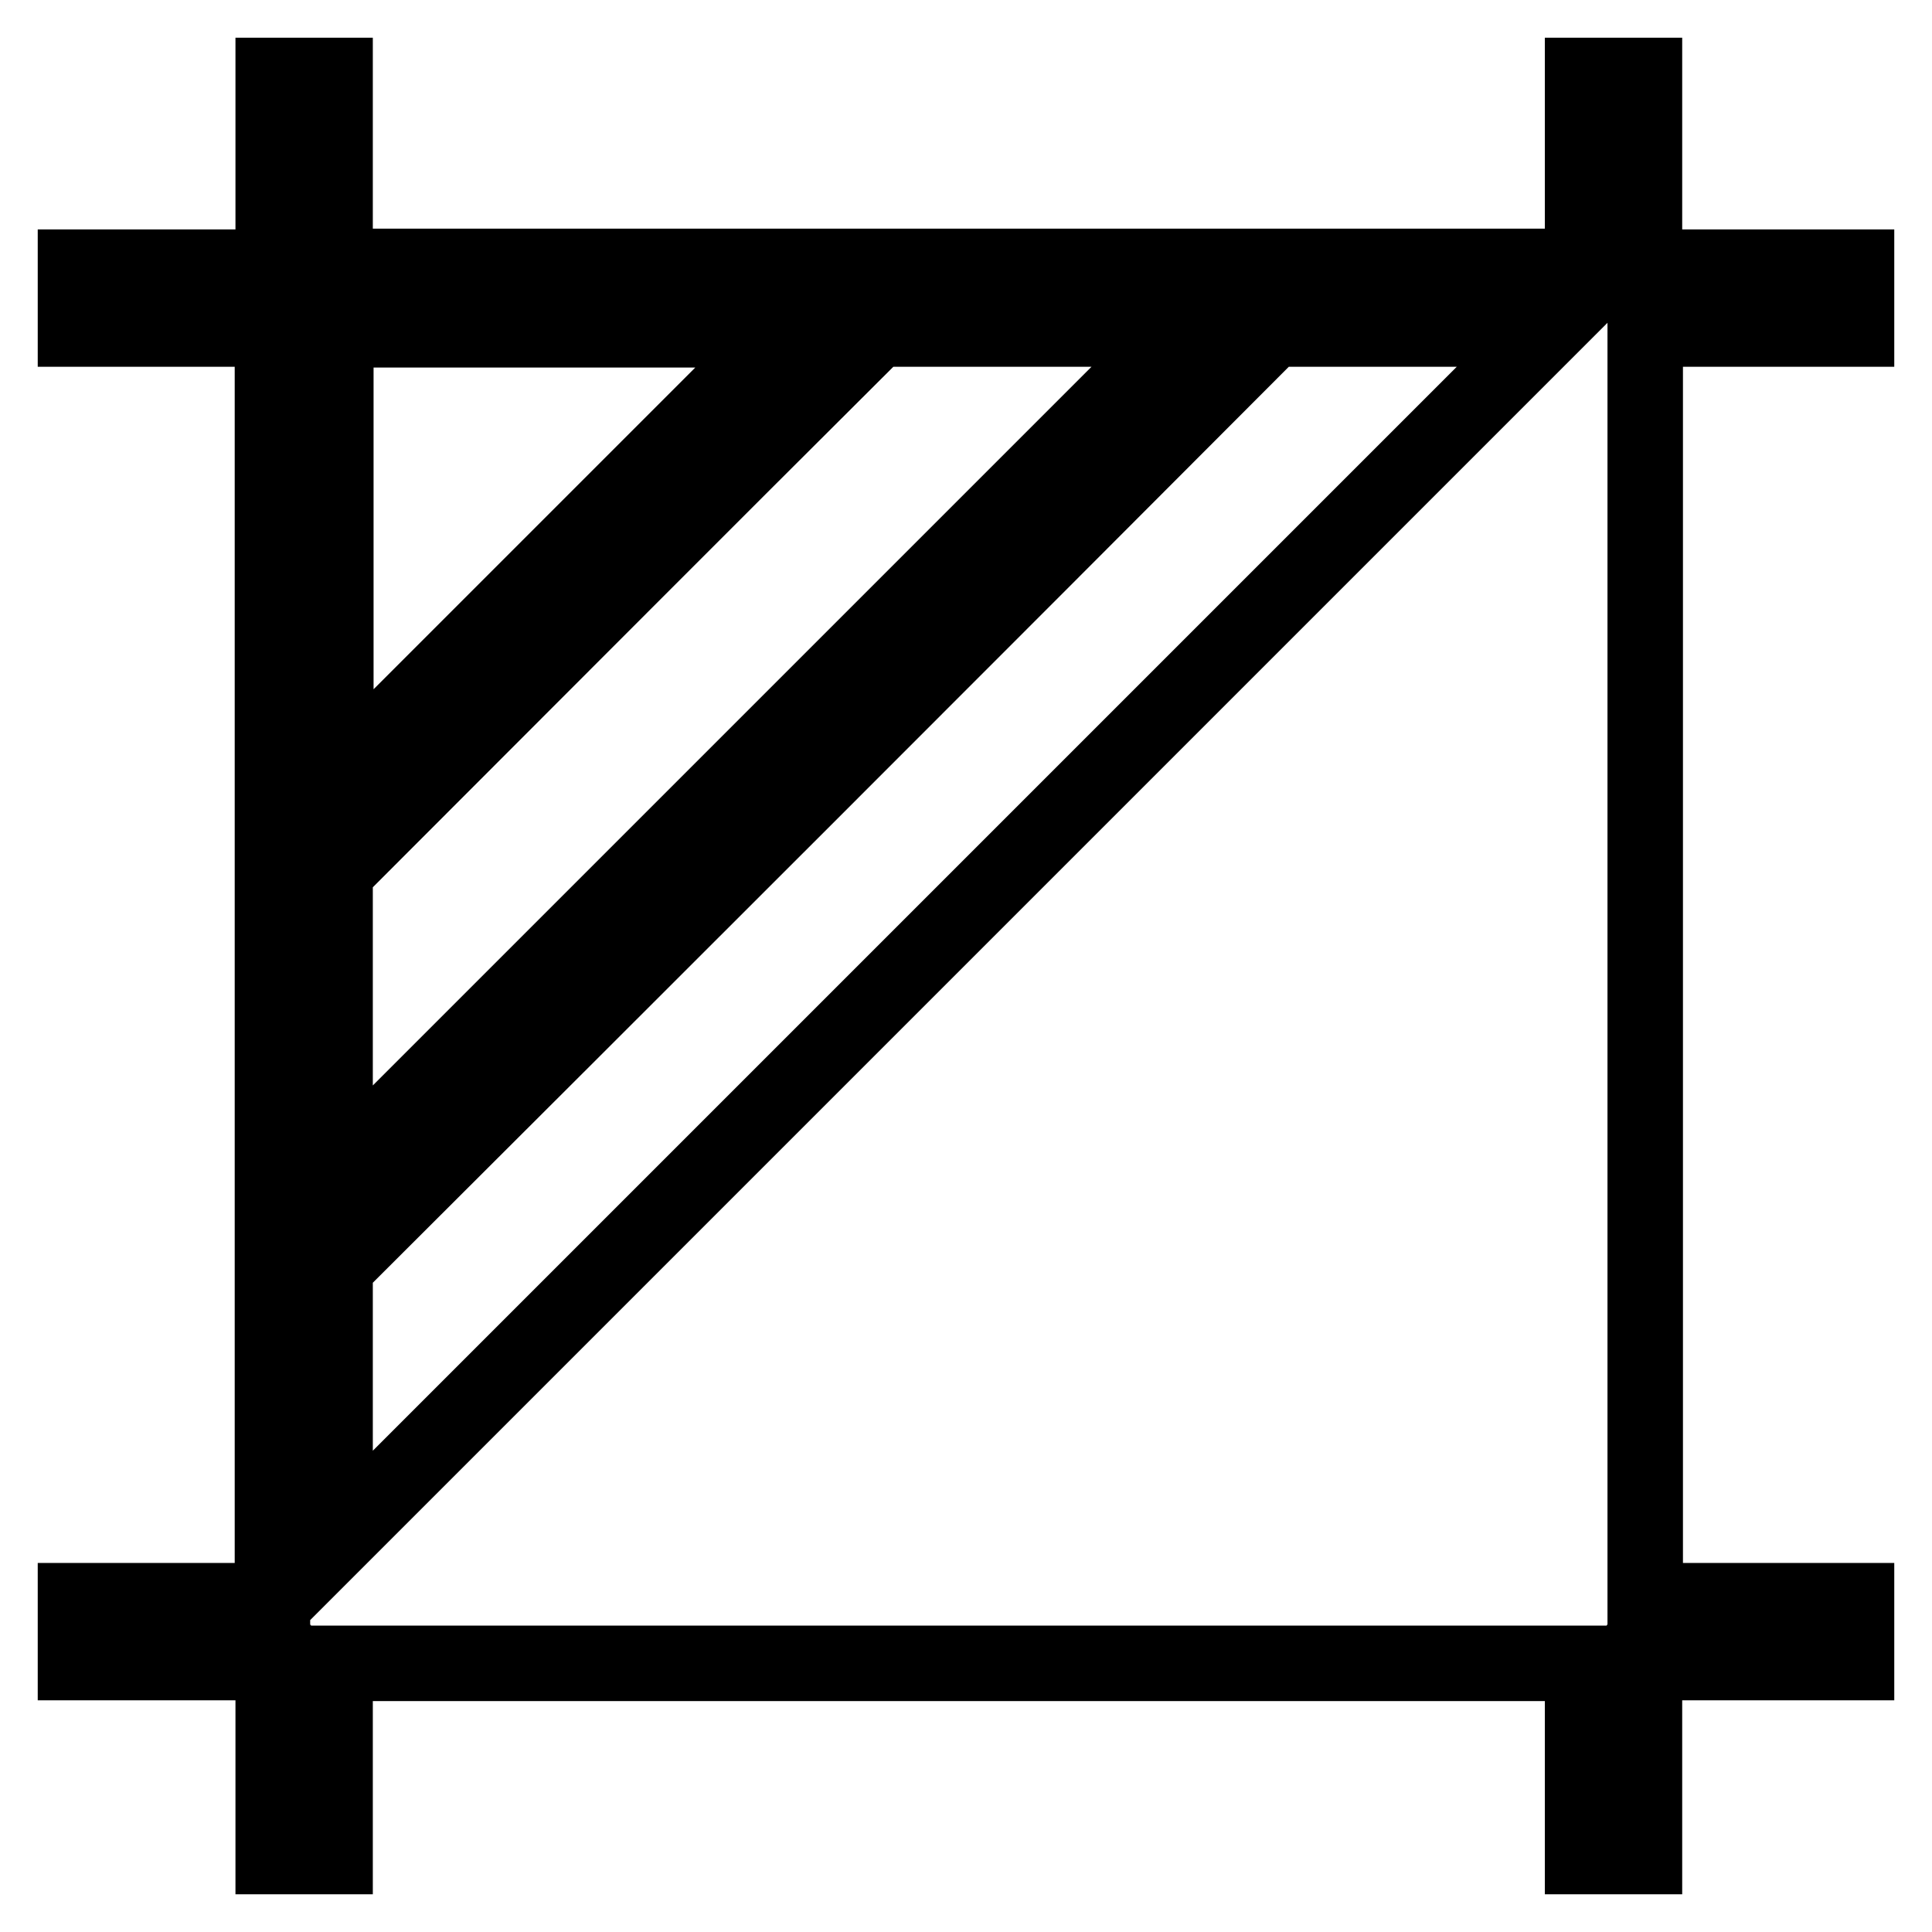
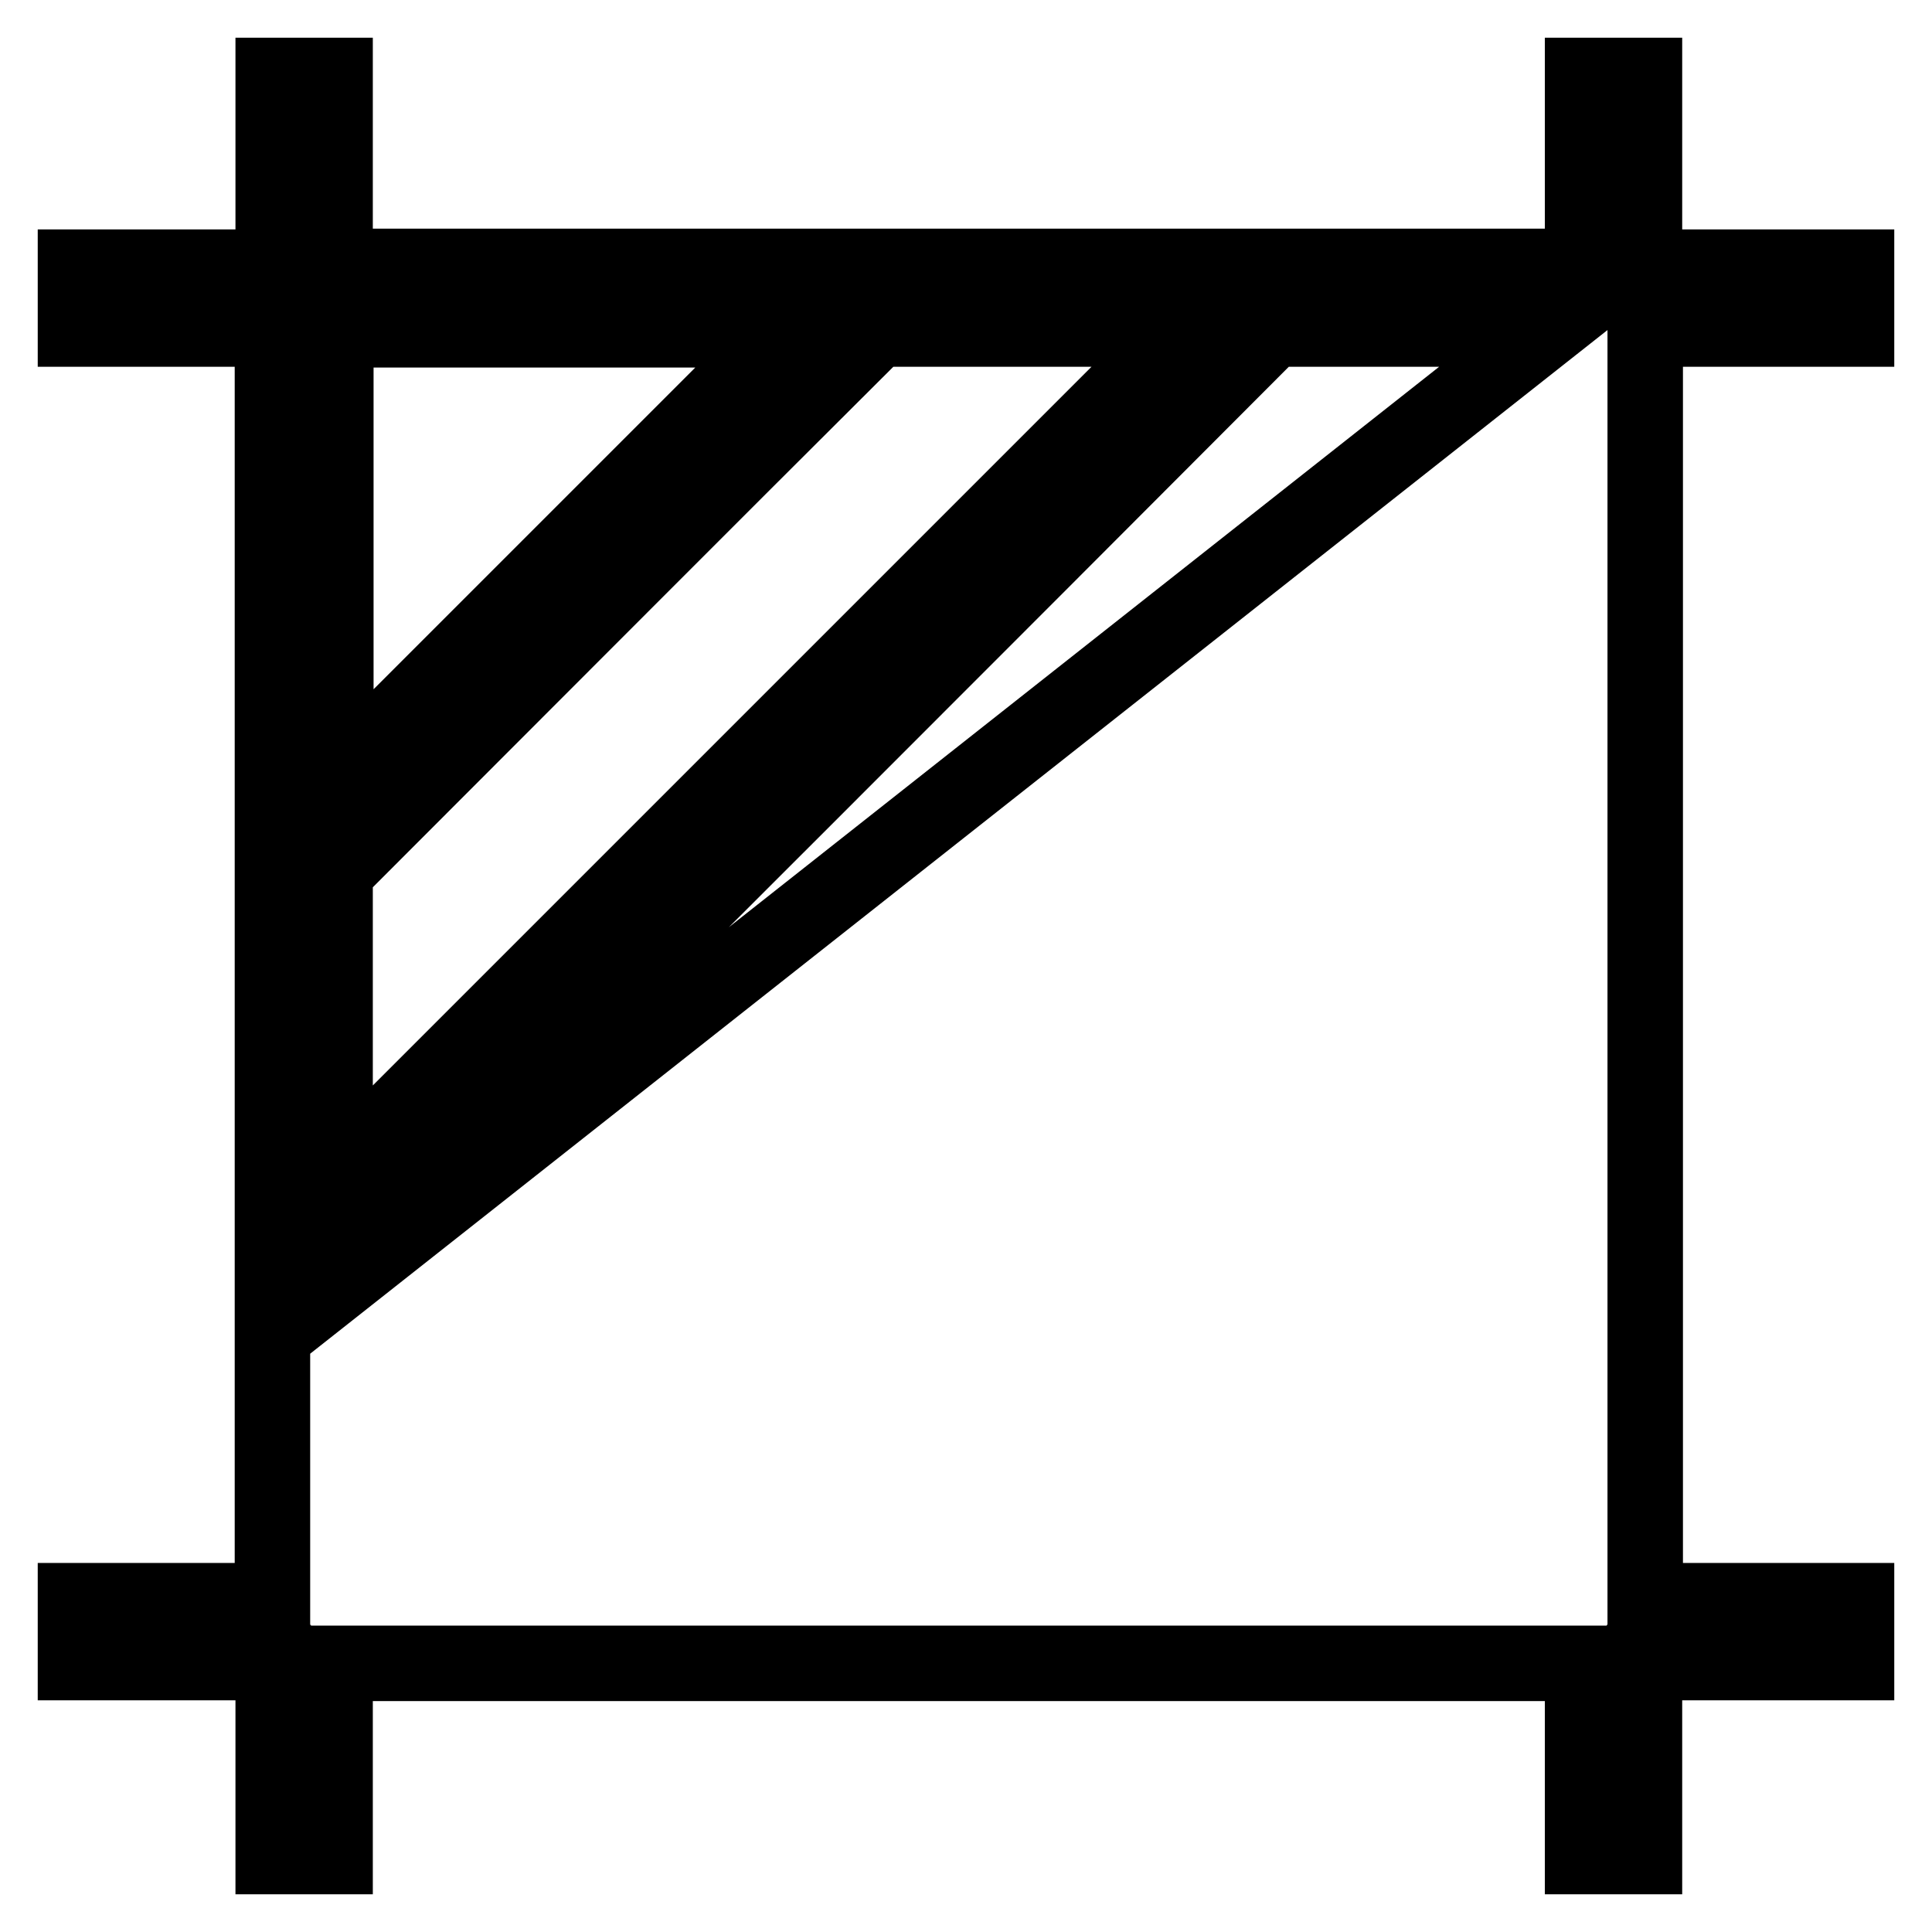
<svg xmlns="http://www.w3.org/2000/svg" version="1.1" x="0px" y="0px" viewBox="0 0 256 256" enable-background="new 0 0 256 256" xml:space="preserve">
  <g>
-     <path stroke-width="10" fill-opacity="0" stroke="#000000" d="M246,35.4v8.2h-28v168.5h28v8.2h-28.1V246h-8.2v-25.6H44.4V246h-8.2v-25.7H10v-8.2h26.1V43.6H10v-8.2h26.2 V10h8.2v25.3h165.3V10h8.2v25.4H246z M205.1,43.6h-1.3c-11.2,0-22.5,0-33.7,0c-0.9,0-1.6,0.3-2.3,0.9C127,85.4,86.2,126.2,45.3,167 c-0.6,0.6-0.9,1.2-0.9,2.1c0,11.3,0,22.6,0,33.9v1.3L205.1,43.6z M44.4,155.9L156.7,43.6c-0.1,0-0.4,0-0.7,0c-12.9,0-25.8,0-38.8,0 c-0.6,0-1.4,0.4-1.8,0.9c-23.4,23.3-46.7,46.7-70.1,70.1c-0.7,0.7-0.9,1.3-0.9,2.3c0,12.6,0,25.2,0,37.8L44.4,155.9z M44.5,103.4 l59.7-59.7H44.5V103.4z" />
+     <path stroke-width="10" fill-opacity="0" stroke="#000000" d="M246,35.4v8.2h-28v168.5h28v8.2h-28.1V246h-8.2v-25.6H44.4V246h-8.2v-25.7H10v-8.2h26.1V43.6H10v-8.2h26.2 V10h8.2v25.3h165.3V10h8.2v25.4H246z M205.1,43.6h-1.3c-11.2,0-22.5,0-33.7,0c-0.9,0-1.6,0.3-2.3,0.9C127,85.4,86.2,126.2,45.3,167 c-0.6,0.6-0.9,1.2-0.9,2.1v1.3L205.1,43.6z M44.4,155.9L156.7,43.6c-0.1,0-0.4,0-0.7,0c-12.9,0-25.8,0-38.8,0 c-0.6,0-1.4,0.4-1.8,0.9c-23.4,23.3-46.7,46.7-70.1,70.1c-0.7,0.7-0.9,1.3-0.9,2.3c0,12.6,0,25.2,0,37.8L44.4,155.9z M44.5,103.4 l59.7-59.7H44.5V103.4z" />
  </g>
</svg>